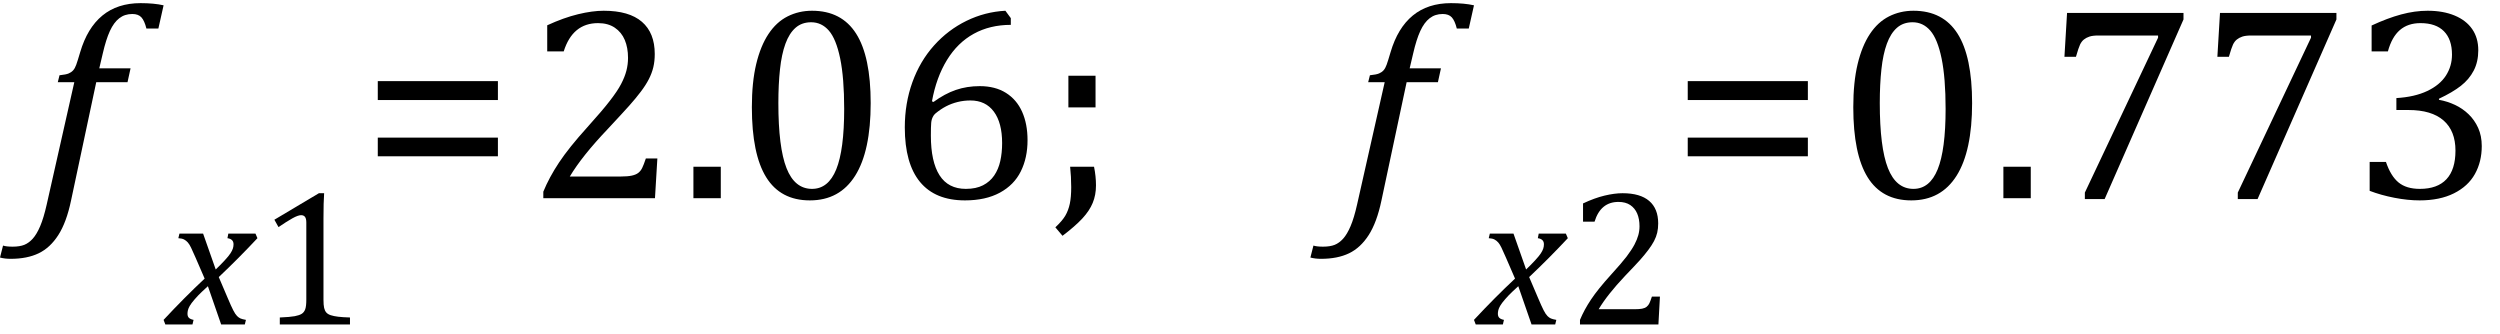
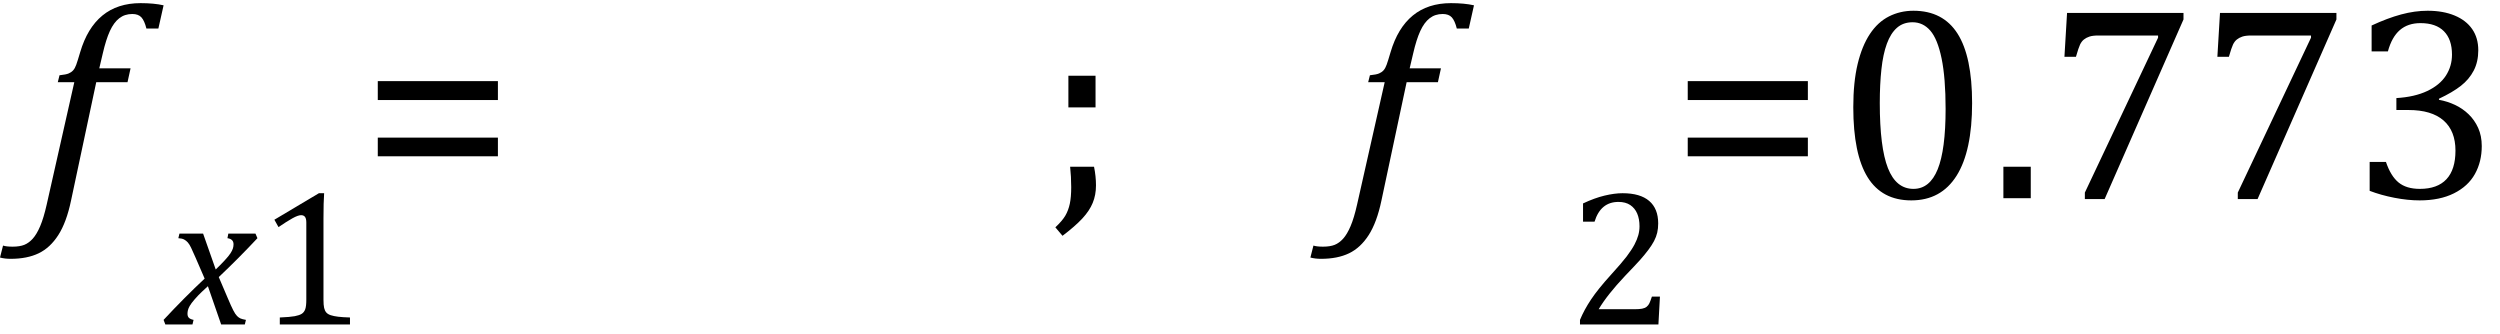
<svg xmlns="http://www.w3.org/2000/svg" stroke-dasharray="none" shape-rendering="auto" font-family="'Dialog'" width="179.813" text-rendering="auto" fill-opacity="1" contentScriptType="text/ecmascript" color-interpolation="auto" color-rendering="auto" preserveAspectRatio="xMidYMid meet" font-size="12" fill="black" stroke="black" image-rendering="auto" stroke-miterlimit="10" zoomAndPan="magnify" version="1.0" stroke-linecap="square" stroke-linejoin="miter" contentStyleType="text/css" font-style="normal" height="24" stroke-width="1" stroke-dashoffset="0" font-weight="normal" stroke-opacity="1" y="-5">
  <defs id="genericDefs" />
  <g>
    <g text-rendering="optimizeLegibility" transform="translate(2.625,14.257)" color-rendering="optimizeQuality" color-interpolation="linearRGB" image-rendering="optimizeQuality">
      <path d="M2.484 0.172 Q2.156 1.734 1.57 2.648 Q0.984 3.562 0.156 3.961 Q-0.672 4.359 -1.859 4.359 Q-2.281 4.359 -2.625 4.266 L-2.406 3.406 Q-2.172 3.484 -1.719 3.484 Q-1.203 3.484 -0.875 3.352 Q-0.547 3.219 -0.266 2.906 Q0.016 2.594 0.266 2.008 Q0.516 1.422 0.734 0.453 L2.719 -8.344 L1.531 -8.344 L1.656 -8.844 Q2.125 -8.891 2.32 -8.977 Q2.516 -9.062 2.641 -9.203 Q2.766 -9.344 2.859 -9.602 Q2.953 -9.859 3.141 -10.5 Q3.656 -12.25 4.742 -13.141 Q5.828 -14.031 7.484 -14.031 Q8.453 -14.031 9.141 -13.875 L8.766 -12.203 L7.906 -12.203 Q7.766 -12.766 7.547 -13.008 Q7.328 -13.25 6.891 -13.25 Q6.344 -13.25 5.953 -12.945 Q5.562 -12.641 5.281 -12.031 Q5 -11.422 4.766 -10.406 L4.516 -9.344 L6.766 -9.344 L6.547 -8.344 L4.297 -8.344 L2.484 0.172 Z" stroke="none" />
    </g>
    <g text-rendering="optimizeLegibility" transform="translate(12.047,23.335)" color-rendering="optimizeQuality" color-interpolation="linearRGB" image-rendering="optimizeQuality">
      <path d="M6.469 -6.203 Q5.141 -4.781 3.688 -3.406 L4.328 -1.906 Q4.578 -1.312 4.727 -1.023 Q4.875 -0.734 5 -0.609 Q5.125 -0.484 5.25 -0.43 Q5.375 -0.375 5.641 -0.328 L5.562 0 L3.859 0 L2.906 -2.75 Q2.75 -2.609 2.477 -2.352 Q2.203 -2.094 1.953 -1.805 Q1.703 -1.516 1.602 -1.336 Q1.5 -1.156 1.469 -1.023 Q1.438 -0.891 1.438 -0.766 Q1.438 -0.578 1.539 -0.477 Q1.641 -0.375 1.875 -0.328 L1.797 0 L-0.156 0 L-0.281 -0.328 Q1.219 -1.938 2.672 -3.297 L2.016 -4.812 Q1.812 -5.281 1.695 -5.523 Q1.578 -5.766 1.461 -5.898 Q1.344 -6.031 1.195 -6.109 Q1.047 -6.188 0.781 -6.203 L0.859 -6.531 L2.562 -6.531 L3.469 -3.953 Q3.797 -4.266 4.102 -4.594 Q4.406 -4.922 4.531 -5.117 Q4.656 -5.312 4.703 -5.461 Q4.75 -5.609 4.75 -5.766 Q4.75 -6.141 4.312 -6.203 L4.375 -6.531 L6.328 -6.531 L6.469 -6.203 Z" stroke="none" />
    </g>
    <g text-rendering="optimizeLegibility" transform="translate(18.516,23.335)" color-rendering="optimizeQuality" color-interpolation="linearRGB" image-rendering="optimizeQuality">
      <path d="M4.75 -1.781 Q4.75 -1.391 4.797 -1.188 Q4.844 -0.984 4.953 -0.859 Q5.062 -0.734 5.273 -0.664 Q5.484 -0.594 5.805 -0.555 Q6.125 -0.516 6.656 -0.5 L6.656 0 L1.609 0 L1.609 -0.5 Q2.359 -0.531 2.688 -0.594 Q3.016 -0.656 3.188 -0.766 Q3.359 -0.875 3.438 -1.094 Q3.516 -1.312 3.516 -1.781 L3.516 -7.328 Q3.516 -7.609 3.422 -7.734 Q3.328 -7.859 3.141 -7.859 Q2.922 -7.859 2.516 -7.633 Q2.109 -7.406 1.516 -7 L1.219 -7.531 L4.422 -9.438 L4.797 -9.438 Q4.75 -8.781 4.75 -7.625 L4.75 -1.781 Z" stroke="none" />
    </g>
    <g text-rendering="optimizeLegibility" transform="translate(25.953,14.257)" color-rendering="optimizeQuality" color-interpolation="linearRGB" image-rendering="optimizeQuality">
      <path d="M1.219 -7.062 L1.219 -8.422 L9.859 -8.422 L9.859 -7.062 L1.219 -7.062 ZM1.219 -3.016 L1.219 -4.359 L9.859 -4.359 L9.859 -3.016 L1.219 -3.016 Z" stroke="none" />
    </g>
    <g text-rendering="optimizeLegibility" transform="translate(37.812,14.257)" color-rendering="optimizeQuality" color-interpolation="linearRGB" image-rendering="optimizeQuality">
-       <path d="M6.859 -1.562 Q7.328 -1.562 7.625 -1.625 Q7.922 -1.688 8.094 -1.82 Q8.266 -1.953 8.375 -2.172 Q8.484 -2.391 8.641 -2.859 L9.469 -2.859 L9.297 0 L1.266 0 L1.266 -0.469 Q1.688 -1.5 2.398 -2.57 Q3.109 -3.641 4.422 -5.094 Q5.547 -6.344 6.047 -7 Q6.594 -7.703 6.859 -8.211 Q7.125 -8.719 7.242 -9.172 Q7.359 -9.625 7.359 -10.094 Q7.359 -10.828 7.125 -11.383 Q6.891 -11.938 6.406 -12.266 Q5.922 -12.594 5.203 -12.594 Q3.375 -12.594 2.734 -10.562 L1.547 -10.562 L1.547 -12.438 Q2.734 -12.984 3.766 -13.234 Q4.797 -13.484 5.609 -13.484 Q7.438 -13.484 8.359 -12.688 Q9.281 -11.891 9.281 -10.375 Q9.281 -9.859 9.18 -9.43 Q9.078 -9 8.859 -8.57 Q8.641 -8.141 8.273 -7.656 Q7.906 -7.172 7.453 -6.664 Q7 -6.156 5.906 -4.984 Q4.047 -3.031 3.172 -1.562 L6.859 -1.562 ZM14.031 -2.266 L14.031 0 L12.062 0 L12.062 -2.266 L14.031 -2.266 ZM20.438 0.156 Q18.328 0.156 17.297 -1.508 Q16.266 -3.172 16.266 -6.547 Q16.266 -8.344 16.578 -9.648 Q16.891 -10.953 17.461 -11.812 Q18.031 -12.672 18.836 -13.078 Q19.641 -13.484 20.594 -13.484 Q22.719 -13.484 23.766 -11.836 Q24.812 -10.188 24.812 -6.844 Q24.812 -3.391 23.695 -1.617 Q22.578 0.156 20.438 0.156 ZM18.172 -6.844 Q18.172 -3.656 18.758 -2.164 Q19.344 -0.672 20.594 -0.672 Q21.766 -0.672 22.336 -2.078 Q22.906 -3.484 22.906 -6.422 Q22.906 -8.656 22.617 -10.055 Q22.328 -11.453 21.805 -12.055 Q21.281 -12.656 20.531 -12.656 Q19.859 -12.656 19.406 -12.258 Q18.953 -11.859 18.68 -11.109 Q18.406 -10.359 18.289 -9.273 Q18.172 -8.188 18.172 -6.844 ZM34.891 -12.953 L34.891 -12.469 Q33.391 -12.469 32.227 -11.828 Q31.062 -11.188 30.297 -9.938 Q29.531 -8.688 29.219 -6.969 L29.328 -6.922 Q30.141 -7.516 30.938 -7.789 Q31.734 -8.062 32.656 -8.062 Q33.766 -8.062 34.539 -7.578 Q35.312 -7.094 35.703 -6.219 Q36.094 -5.344 36.094 -4.172 Q36.094 -2.906 35.609 -1.93 Q35.125 -0.953 34.102 -0.398 Q33.078 0.156 31.594 0.156 Q29.453 0.156 28.359 -1.172 Q27.266 -2.5 27.266 -5.094 Q27.266 -6.828 27.812 -8.344 Q28.359 -9.859 29.367 -10.984 Q30.375 -12.109 31.703 -12.758 Q33.031 -13.406 34.5 -13.484 L34.891 -12.953 ZM31.984 -7.031 Q31.516 -7.031 31.07 -6.922 Q30.625 -6.812 30.234 -6.609 Q29.844 -6.406 29.469 -6.094 Q29.344 -5.984 29.297 -5.875 Q29.188 -5.688 29.164 -5.414 Q29.141 -5.141 29.141 -4.5 Q29.141 -2.625 29.766 -1.648 Q30.391 -0.672 31.656 -0.672 Q32.391 -0.672 32.891 -0.93 Q33.391 -1.188 33.695 -1.633 Q34 -2.078 34.133 -2.672 Q34.266 -3.266 34.266 -3.969 Q34.266 -5.422 33.672 -6.227 Q33.078 -7.031 31.984 -7.031 Z" stroke="none" />
-     </g>
+       </g>
    <g text-rendering="optimizeLegibility" transform="translate(75.188,14.257)" color-rendering="optimizeQuality" color-interpolation="linearRGB" image-rendering="optimizeQuality">
      <path d="M3.5 -2.266 Q3.641 -1.578 3.641 -0.922 Q3.641 -0.234 3.406 0.336 Q3.172 0.906 2.656 1.461 Q2.141 2.016 1.234 2.703 L0.719 2.094 Q1.219 1.625 1.438 1.25 Q1.656 0.875 1.758 0.398 Q1.859 -0.078 1.859 -0.797 Q1.859 -1.547 1.781 -2.266 L3.5 -2.266 ZM3.609 -8.812 L3.609 -6.531 L1.656 -6.531 L1.656 -8.812 L3.609 -8.812 Z" stroke="none" />
    </g>
    <g text-rendering="optimizeLegibility" transform="translate(96.875,14.257)" color-rendering="optimizeQuality" color-interpolation="linearRGB" image-rendering="optimizeQuality">
      <path d="M2.484 0.172 Q2.156 1.734 1.57 2.648 Q0.984 3.562 0.156 3.961 Q-0.672 4.359 -1.859 4.359 Q-2.281 4.359 -2.625 4.266 L-2.406 3.406 Q-2.172 3.484 -1.719 3.484 Q-1.203 3.484 -0.875 3.352 Q-0.547 3.219 -0.266 2.906 Q0.016 2.594 0.266 2.008 Q0.516 1.422 0.734 0.453 L2.719 -8.344 L1.531 -8.344 L1.656 -8.844 Q2.125 -8.891 2.32 -8.977 Q2.516 -9.062 2.641 -9.203 Q2.766 -9.344 2.859 -9.602 Q2.953 -9.859 3.141 -10.5 Q3.656 -12.25 4.742 -13.141 Q5.828 -14.031 7.484 -14.031 Q8.453 -14.031 9.141 -13.875 L8.766 -12.203 L7.906 -12.203 Q7.766 -12.766 7.547 -13.008 Q7.328 -13.25 6.891 -13.25 Q6.344 -13.25 5.953 -12.945 Q5.562 -12.641 5.281 -12.031 Q5 -11.422 4.766 -10.406 L4.516 -9.344 L6.766 -9.344 L6.547 -8.344 L4.297 -8.344 L2.484 0.172 Z" stroke="none" />
    </g>
    <g text-rendering="optimizeLegibility" transform="translate(106.297,23.335)" color-rendering="optimizeQuality" color-interpolation="linearRGB" image-rendering="optimizeQuality">
-       <path d="M6.469 -6.203 Q5.141 -4.781 3.688 -3.406 L4.328 -1.906 Q4.578 -1.312 4.727 -1.023 Q4.875 -0.734 5 -0.609 Q5.125 -0.484 5.25 -0.43 Q5.375 -0.375 5.641 -0.328 L5.562 0 L3.859 0 L2.906 -2.75 Q2.75 -2.609 2.477 -2.352 Q2.203 -2.094 1.953 -1.805 Q1.703 -1.516 1.602 -1.336 Q1.5 -1.156 1.469 -1.023 Q1.438 -0.891 1.438 -0.766 Q1.438 -0.578 1.539 -0.477 Q1.641 -0.375 1.875 -0.328 L1.797 0 L-0.156 0 L-0.281 -0.328 Q1.219 -1.938 2.672 -3.297 L2.016 -4.812 Q1.812 -5.281 1.695 -5.523 Q1.578 -5.766 1.461 -5.898 Q1.344 -6.031 1.195 -6.109 Q1.047 -6.188 0.781 -6.203 L0.859 -6.531 L2.562 -6.531 L3.469 -3.953 Q3.797 -4.266 4.102 -4.594 Q4.406 -4.922 4.531 -5.117 Q4.656 -5.312 4.703 -5.461 Q4.75 -5.609 4.75 -5.766 Q4.75 -6.141 4.312 -6.203 L4.375 -6.531 L6.328 -6.531 L6.469 -6.203 Z" stroke="none" />
-     </g>
+       </g>
    <g text-rendering="optimizeLegibility" transform="translate(112.766,23.335)" color-rendering="optimizeQuality" color-interpolation="linearRGB" image-rendering="optimizeQuality">
      <path d="M4.797 -1.094 Q5.141 -1.094 5.344 -1.133 Q5.547 -1.172 5.672 -1.273 Q5.797 -1.375 5.867 -1.523 Q5.938 -1.672 6.047 -2 L6.625 -2 L6.516 0 L0.875 0 L0.875 -0.328 Q1.172 -1.047 1.672 -1.797 Q2.172 -2.547 3.094 -3.562 Q3.891 -4.438 4.234 -4.891 Q4.609 -5.391 4.797 -5.75 Q4.984 -6.109 5.07 -6.422 Q5.156 -6.734 5.156 -7.062 Q5.156 -7.578 4.992 -7.969 Q4.828 -8.359 4.492 -8.586 Q4.156 -8.812 3.641 -8.812 Q2.359 -8.812 1.922 -7.391 L1.094 -7.391 L1.094 -8.703 Q1.922 -9.094 2.641 -9.266 Q3.359 -9.438 3.938 -9.438 Q5.203 -9.438 5.852 -8.883 Q6.5 -8.328 6.5 -7.266 Q6.5 -6.906 6.43 -6.602 Q6.359 -6.297 6.203 -6 Q6.047 -5.703 5.789 -5.359 Q5.531 -5.016 5.219 -4.664 Q4.906 -4.312 4.125 -3.5 Q2.828 -2.125 2.219 -1.094 L4.797 -1.094 Z" stroke="none" />
    </g>
    <g text-rendering="optimizeLegibility" transform="translate(120.172,14.257)" color-rendering="optimizeQuality" color-interpolation="linearRGB" image-rendering="optimizeQuality">
      <path d="M1.219 -7.062 L1.219 -8.422 L9.859 -8.422 L9.859 -7.062 L1.219 -7.062 ZM1.219 -3.016 L1.219 -4.359 L9.859 -4.359 L9.859 -3.016 L1.219 -3.016 Z" stroke="none" />
    </g>
    <g text-rendering="optimizeLegibility" transform="translate(132.032,14.257)" color-rendering="optimizeQuality" color-interpolation="linearRGB" image-rendering="optimizeQuality">
      <path d="M5.438 0.156 Q3.328 0.156 2.297 -1.508 Q1.266 -3.172 1.266 -6.547 Q1.266 -8.344 1.578 -9.648 Q1.891 -10.953 2.461 -11.812 Q3.031 -12.672 3.836 -13.078 Q4.641 -13.484 5.594 -13.484 Q7.719 -13.484 8.766 -11.836 Q9.812 -10.188 9.812 -6.844 Q9.812 -3.391 8.695 -1.617 Q7.578 0.156 5.438 0.156 ZM3.172 -6.844 Q3.172 -3.656 3.758 -2.164 Q4.344 -0.672 5.594 -0.672 Q6.766 -0.672 7.336 -2.078 Q7.906 -3.484 7.906 -6.422 Q7.906 -8.656 7.617 -10.055 Q7.328 -11.453 6.805 -12.055 Q6.281 -12.656 5.531 -12.656 Q4.859 -12.656 4.406 -12.258 Q3.953 -11.859 3.68 -11.109 Q3.406 -10.359 3.289 -9.273 Q3.172 -8.188 3.172 -6.844 ZM14.031 -2.266 L14.031 0 L12.062 0 L12.062 -2.266 L14.031 -2.266 ZM25.016 -12.859 L19.344 0.062 L17.922 0.062 L17.922 -0.406 L23.188 -11.547 L23.188 -11.703 L18.891 -11.703 Q18.484 -11.703 18.25 -11.625 Q18.016 -11.547 17.852 -11.414 Q17.688 -11.281 17.578 -11.055 Q17.469 -10.828 17.281 -10.172 L16.453 -10.172 L16.641 -13.328 L25.016 -13.328 L25.016 -12.859 ZM36.016 -12.859 L30.344 0.062 L28.922 0.062 L28.922 -0.406 L34.188 -11.547 L34.188 -11.703 L29.891 -11.703 Q29.484 -11.703 29.25 -11.625 Q29.016 -11.547 28.852 -11.414 Q28.688 -11.281 28.578 -11.055 Q28.469 -10.828 28.281 -10.172 L27.453 -10.172 L27.641 -13.328 L36.016 -13.328 L36.016 -12.859 ZM38.547 -10.562 L38.547 -12.422 Q39.688 -12.953 40.672 -13.219 Q41.656 -13.484 42.578 -13.484 Q43.688 -13.484 44.516 -13.141 Q45.344 -12.797 45.781 -12.164 Q46.219 -11.531 46.219 -10.641 Q46.219 -9.812 45.891 -9.18 Q45.562 -8.547 44.961 -8.078 Q44.359 -7.609 43.391 -7.156 L43.391 -7.078 Q44 -6.969 44.547 -6.711 Q45.094 -6.453 45.523 -6.039 Q45.953 -5.625 46.211 -5.055 Q46.469 -4.484 46.469 -3.75 Q46.469 -2.625 45.977 -1.742 Q45.484 -0.859 44.469 -0.352 Q43.453 0.156 42 0.156 Q41.156 0.156 40.188 -0.031 Q39.219 -0.219 38.406 -0.531 L38.406 -2.609 L39.578 -2.609 Q39.922 -1.594 40.484 -1.133 Q41.047 -0.672 42.016 -0.672 Q43.281 -0.672 43.93 -1.367 Q44.578 -2.062 44.578 -3.422 Q44.578 -4.844 43.719 -5.594 Q42.859 -6.344 41.203 -6.344 L40.328 -6.344 L40.328 -7.203 Q41.641 -7.281 42.547 -7.711 Q43.453 -8.141 43.891 -8.82 Q44.328 -9.5 44.328 -10.328 Q44.328 -11.422 43.75 -12.008 Q43.172 -12.594 42.062 -12.594 Q41.156 -12.594 40.578 -12.094 Q40 -11.594 39.719 -10.562 L38.547 -10.562 Z" stroke="none" />
    </g>
  </g>
</svg>